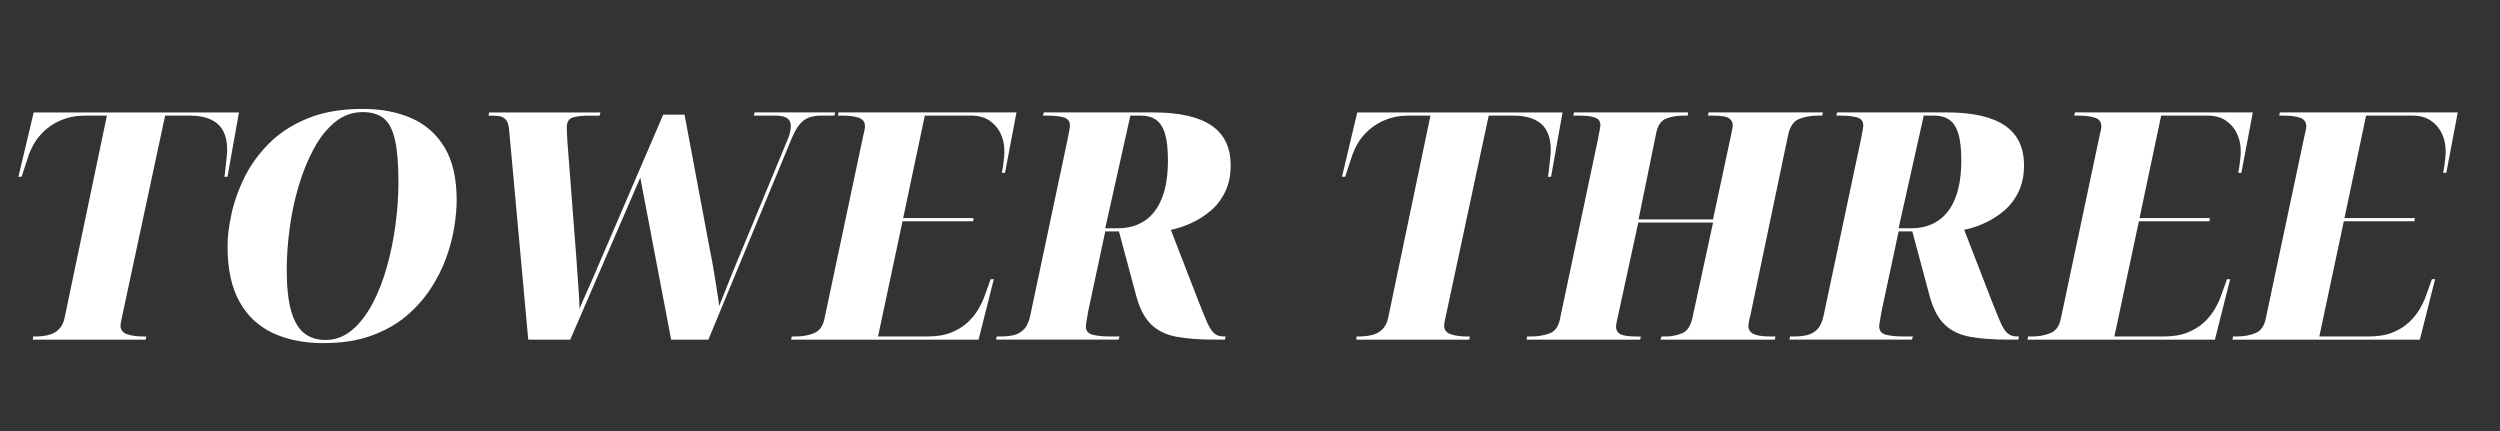
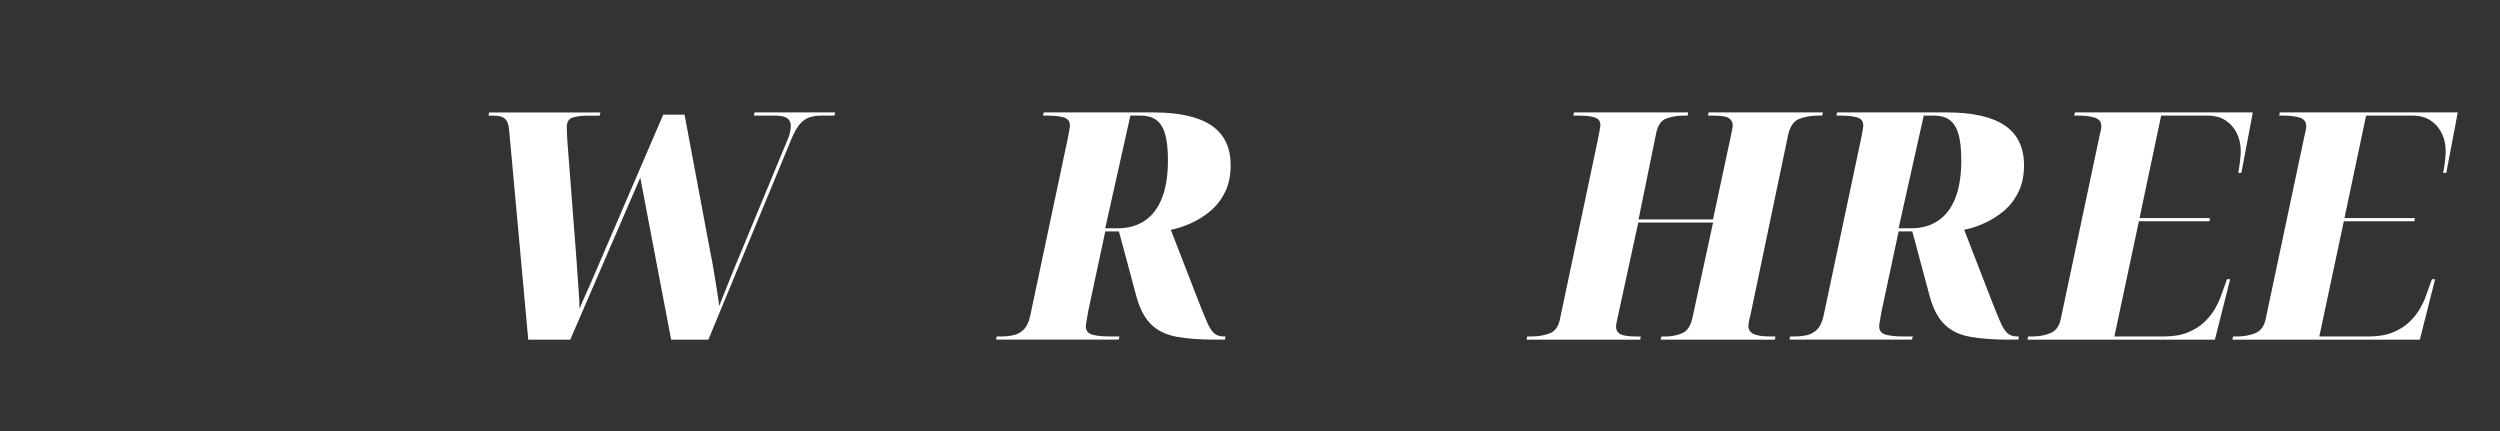
<svg xmlns="http://www.w3.org/2000/svg" id="Layer_1" viewBox="0 0 817 141">
  <rect x="0" y="0" width="817" height="141" fill="#333333" stroke="none" />
  <defs>
    <style>.cls-1{fill:#fff;}.cls-2{fill:none;isolation:isolate;}</style>
  </defs>
  <g class="cls-2">
    <g class="cls-2">
-       <path class="cls-1" d="m10.71,111l.1-1.04h.73c1.52,0,2.95-.16,4.26-.47,1.32-.31,2.44-.92,3.38-1.82.94-.9,1.58-2.15,1.92-3.74l13.83-66.14h-7.49c-2.64,0-5.18.52-7.64,1.56-2.46,1.04-4.61,2.57-6.45,4.58-1.84,2.01-3.24,4.51-4.21,7.49l-2.08,6.34h-1.04l4.99-21.01h67.08l-3.74,21.01h-1.04c.14-.55.26-1.39.36-2.5.1-1.11.22-2.25.36-3.43.14-1.18.21-2.11.21-2.81,0-3.88-1.04-6.72-3.12-8.53-2.08-1.8-5.06-2.7-8.94-2.7h-8.22l-13.94,65.1c-.21.97-.36,1.72-.47,2.24-.1.52-.16.95-.16,1.3,0,1.39.73,2.32,2.18,2.81,1.46.49,3.29.73,5.51.73h.73l-.21,1.04H10.71Z" />
-       <path class="cls-1" d="m105.77,112.14c-6.38,0-11.93-1.11-16.64-3.33-4.72-2.22-8.36-5.65-10.92-10.3-2.57-4.64-3.85-10.64-3.85-17.99,0-3.12.43-6.67,1.3-10.66.87-3.99,2.29-7.97,4.26-11.96,1.98-3.99,4.66-7.68,8.06-11.08s7.61-6.12,12.64-8.16c5.03-2.04,11.01-3.07,17.94-3.07,5.96,0,11.25,1.01,15.86,3.02,4.61,2.01,8.23,5.2,10.87,9.57,2.63,4.37,3.95,10.12,3.95,17.26,0,2.57-.26,5.5-.78,8.79-.52,3.29-1.42,6.69-2.7,10.19-1.28,3.5-3.02,6.9-5.2,10.19-2.18,3.29-4.87,6.26-8.06,8.89-3.19,2.64-6.99,4.73-11.39,6.29-4.4,1.56-9.52,2.34-15.34,2.34Zm.62-1.04c3.19,0,6.07-1.07,8.63-3.22,2.56-2.15,4.8-5.03,6.71-8.63,1.91-3.6,3.48-7.64,4.73-12.12,1.25-4.47,2.18-9.08,2.81-13.83.62-4.75.94-9.31.94-13.68,0-5.96-.38-10.61-1.14-13.94-.76-3.33-1.99-5.67-3.69-7.02-1.7-1.35-3.97-2.03-6.81-2.03-3.4,0-6.43,1.09-9.1,3.28-2.67,2.18-4.99,5.11-6.97,8.79-1.98,3.68-3.62,7.75-4.94,12.22-1.32,4.47-2.29,9.07-2.91,13.78-.62,4.72-.94,9.19-.94,13.42,0,5.55.47,10,1.4,13.36.94,3.36,2.34,5.81,4.21,7.33,1.87,1.53,4.23,2.29,7.07,2.29Z" />
      <path class="cls-1" d="m166.4,42.57c-.14-1.46-.43-2.51-.88-3.17-.45-.66-1.04-1.09-1.77-1.3s-1.65-.31-2.76-.31h-1.35l.21-1.04h36.4l-.31,1.04h-3.54c-2.22,0-3.97.21-5.25.62-1.28.42-1.92,1.46-1.92,3.12,0,.56.02,1.21.05,1.98.03.76.09,1.73.16,2.91l2.81,36.5c.07.76.14,1.73.21,2.91.07,1.18.16,2.46.26,3.85.1,1.39.21,2.77.31,4.16.1,1.39.19,2.7.26,3.95.07,1.25.1,2.29.1,3.12.69-1.73,1.44-3.47,2.24-5.2.8-1.73,1.78-3.99,2.96-6.76l22.15-51.48h6.97l8.42,44.93c.35,1.66.66,3.31.94,4.94.28,1.63.54,3.21.78,4.73.24,1.53.47,2.96.68,4.32.21,1.35.38,2.55.52,3.59.35-.9.81-2.08,1.4-3.54.59-1.46,1.23-3.07,1.92-4.84.69-1.77,1.4-3.52,2.13-5.25.73-1.73,1.37-3.26,1.92-4.58l14.46-34.94c.55-1.18.95-2.24,1.2-3.17.24-.94.36-1.78.36-2.55,0-1.11-.4-1.94-1.2-2.5-.8-.55-2.13-.83-4-.83h-6.86l.21-1.04h26.31l-.21,1.04h-4.37c-1.39,0-2.65.19-3.8.57-1.14.38-2.17,1.09-3.07,2.13-.9,1.04-1.8,2.6-2.7,4.68l-27.25,65.83h-12.17l-10.09-52.94-22.88,52.94h-13.73l-6.24-68.43Z" />
-       <path class="cls-1" d="m258.54,111l.21-1.04h1.35c2.15,0,4.12-.36,5.93-1.09,1.8-.73,2.95-2.34,3.43-4.84l12.69-59.9c.14-.55.26-1.07.36-1.56.1-.48.16-.94.16-1.35,0-1.39-.69-2.3-2.08-2.76-1.39-.45-3.19-.68-5.41-.68h-1.35l.21-1.04h58.14l-3.74,19.76h-1.04c.21-1.04.36-1.96.47-2.76.1-.8.19-1.56.26-2.29.07-.73.1-1.44.1-2.13,0-2.08-.42-3.99-1.25-5.72-.83-1.73-2.05-3.14-3.64-4.21-1.6-1.07-3.61-1.61-6.03-1.61h-15.08l-7.07,33.49h22.98l-.1,1.04h-23.09l-8.01,37.65h16.22c3.05,0,5.67-.45,7.85-1.35,2.18-.9,4-2.06,5.46-3.48,1.46-1.42,2.62-2.91,3.48-4.47.87-1.56,1.51-2.96,1.92-4.21l1.87-5.2h1.04l-4.99,19.76h-61.26Z" />
      <path class="cls-1" d="m325.52,111l.21-1.04h1.35c1.46,0,2.82-.14,4.11-.42,1.28-.28,2.41-.9,3.38-1.87.97-.97,1.66-2.43,2.08-4.37l12.38-58.45c.21-1.18.36-2.04.47-2.6.1-.55.16-.94.16-1.14,0-1.46-.69-2.37-2.08-2.76-1.39-.38-3.19-.57-5.41-.57h-1.35l.31-1.04h35.78c8.46,0,14.78,1.42,18.98,4.26,4.19,2.84,6.29,7.18,6.29,13,0,3.4-.62,6.34-1.87,8.84-1.25,2.5-2.86,4.56-4.84,6.19-1.98,1.63-4.09,2.95-6.34,3.95-2.25,1.01-4.42,1.72-6.5,2.13l8.74,22.57c1.25,3.19,2.25,5.67,3.02,7.44.76,1.77,1.54,3.02,2.34,3.74.8.73,1.85,1.09,3.17,1.09h.62l-.21,1.04h-3.33c-4.92,0-9.08-.31-12.48-.94-3.4-.62-6.15-1.96-8.27-4-2.12-2.04-3.73-5.08-4.84-9.1l-5.72-21.32h-4.47l-5.62,26.31c-.21,1.32-.38,2.34-.52,3.07-.14.73-.21,1.27-.21,1.61,0,1.46.73,2.38,2.18,2.76,1.46.38,3.26.57,5.41.57h3.43l-.31,1.04h-40.04Zm39.73-36.4c3.47,0,6.43-.83,8.89-2.5,2.46-1.66,4.33-4.14,5.62-7.44,1.28-3.29,1.92-7.37,1.92-12.22,0-3.67-.31-6.57-.94-8.68-.62-2.11-1.6-3.64-2.91-4.58-1.32-.94-2.98-1.4-4.99-1.4h-3.43l-8.22,36.82h4.06Z" />
-       <path class="cls-1" d="m443.25,111l.1-1.04h.73c1.52,0,2.95-.16,4.26-.47,1.32-.31,2.44-.92,3.38-1.82.94-.9,1.58-2.15,1.92-3.74l13.83-66.14h-7.49c-2.64,0-5.18.52-7.64,1.56s-4.61,2.57-6.45,4.58c-1.84,2.01-3.24,4.51-4.21,7.49l-2.08,6.34h-1.04l4.99-21.01h67.08l-3.74,21.01h-1.04c.14-.55.26-1.39.37-2.5.1-1.11.22-2.25.36-3.43.14-1.18.21-2.11.21-2.81,0-3.88-1.04-6.72-3.12-8.53-2.08-1.8-5.06-2.7-8.94-2.7h-8.22l-13.94,65.1c-.21.97-.36,1.72-.47,2.24-.1.52-.16.95-.16,1.3,0,1.39.73,2.32,2.18,2.81,1.46.49,3.29.73,5.51.73h.73l-.21,1.04h-36.92Z" />
      <path class="cls-1" d="m498.88,111l.21-1.04h1.35c2.15,0,4.12-.33,5.93-.99,1.8-.66,2.95-2.24,3.43-4.73l12.48-59.07c.21-1.18.38-2.11.52-2.81.14-.69.21-1.14.21-1.35,0-.69-.16-1.26-.47-1.72-.31-.45-.99-.81-2.03-1.09-1.04-.28-2.67-.42-4.89-.42h-1.46l.21-1.04h37.34l-.21,1.04h-1.35c-2.08,0-3.97.33-5.67.99-1.7.66-2.79,2.31-3.28,4.94l-5.72,27.98h24.34l5.82-27.25c.21-.97.36-1.73.47-2.29.1-.55.16-.97.16-1.25,0-.9-.4-1.65-1.2-2.24-.8-.59-2.65-.88-5.56-.88h-1.35l.21-1.04h37.34l-.21,1.04h-1.35c-2.22,0-4.25.35-6.08,1.04-1.84.69-3.07,2.43-3.69,5.2l-12.38,59.18c-.28.97-.45,1.73-.52,2.29-.07.56-.1.94-.1,1.14,0,.56.17,1.09.52,1.61.35.52,1.06.94,2.13,1.25,1.07.31,2.69.47,4.84.47h1.35l-.21,1.04h-37.34l.31-1.04h1.35c1.94,0,3.76-.36,5.46-1.09,1.7-.73,2.82-2.51,3.38-5.36l6.66-30.78h-24.44l-6.76,31.1c-.14.62-.26,1.2-.36,1.72-.1.52-.16.88-.16,1.09,0,1.18.47,2.03,1.4,2.55.94.52,2.72.78,5.36.78h1.35l-.21,1.04h-37.13Z" />
      <path class="cls-1" d="m584.79,111l.21-1.04h1.35c1.46,0,2.82-.14,4.11-.42,1.28-.28,2.41-.9,3.38-1.87.97-.97,1.66-2.43,2.08-4.37l12.38-58.45c.21-1.18.37-2.04.47-2.6.1-.55.16-.94.16-1.14,0-1.46-.69-2.37-2.08-2.76-1.39-.38-3.19-.57-5.41-.57h-1.35l.31-1.04h35.78c8.46,0,14.78,1.42,18.98,4.26,4.19,2.84,6.29,7.18,6.29,13,0,3.4-.62,6.34-1.87,8.84-1.25,2.5-2.86,4.56-4.84,6.19-1.98,1.63-4.09,2.95-6.34,3.95-2.25,1.01-4.42,1.72-6.5,2.13l8.74,22.57c1.25,3.19,2.25,5.67,3.02,7.44.76,1.77,1.54,3.02,2.34,3.74.8.73,1.85,1.09,3.17,1.09h.62l-.21,1.04h-3.33c-4.92,0-9.08-.31-12.48-.94-3.4-.62-6.15-1.96-8.27-4-2.12-2.04-3.73-5.08-4.84-9.1l-5.72-21.32h-4.47l-5.62,26.31c-.21,1.32-.38,2.34-.52,3.07-.14.73-.21,1.27-.21,1.61,0,1.46.73,2.38,2.18,2.76,1.46.38,3.26.57,5.41.57h3.43l-.31,1.04h-40.04Zm39.73-36.4c3.47,0,6.43-.83,8.89-2.5,2.46-1.66,4.33-4.14,5.62-7.44,1.28-3.29,1.92-7.37,1.92-12.22,0-3.67-.31-6.57-.94-8.68-.62-2.11-1.6-3.64-2.91-4.58-1.32-.94-2.98-1.4-4.99-1.4h-3.43l-8.22,36.82h4.06Z" />
      <path class="cls-1" d="m662.58,111l.21-1.04h1.35c2.15,0,4.12-.36,5.93-1.09,1.8-.73,2.95-2.34,3.43-4.84l12.69-59.9c.14-.55.26-1.07.36-1.56.1-.48.16-.94.16-1.35,0-1.39-.69-2.3-2.08-2.76-1.39-.45-3.19-.68-5.41-.68h-1.35l.21-1.04h58.14l-3.74,19.76h-1.04c.21-1.04.36-1.96.47-2.76.1-.8.19-1.56.26-2.29.07-.73.1-1.44.1-2.13,0-2.08-.42-3.99-1.25-5.72-.83-1.73-2.05-3.14-3.64-4.21-1.6-1.07-3.61-1.61-6.03-1.61h-15.08l-7.07,33.49h22.98l-.1,1.04h-23.09l-8.01,37.65h16.22c3.05,0,5.67-.45,7.85-1.35,2.18-.9,4-2.06,5.46-3.48,1.46-1.42,2.62-2.91,3.48-4.47.87-1.56,1.51-2.96,1.92-4.21l1.87-5.2h1.04l-4.99,19.76h-61.26Z" />
      <path class="cls-1" d="m729.55,111l.21-1.04h1.35c2.15,0,4.12-.36,5.93-1.09,1.8-.73,2.95-2.34,3.43-4.84l12.69-59.9c.14-.55.26-1.07.36-1.56.1-.48.16-.94.16-1.35,0-1.39-.69-2.3-2.08-2.76-1.39-.45-3.19-.68-5.41-.68h-1.35l.21-1.04h58.14l-3.74,19.76h-1.04c.21-1.04.36-1.96.47-2.76.1-.8.19-1.56.26-2.29.07-.73.1-1.44.1-2.13,0-2.08-.42-3.99-1.25-5.72-.83-1.73-2.05-3.14-3.64-4.21-1.6-1.07-3.61-1.61-6.03-1.61h-15.08l-7.07,33.49h22.98l-.1,1.04h-23.09l-8.01,37.65h16.22c3.05,0,5.67-.45,7.85-1.35,2.18-.9,4-2.06,5.46-3.48,1.46-1.42,2.62-2.91,3.48-4.47.87-1.56,1.51-2.96,1.92-4.21l1.87-5.2h1.04l-4.99,19.76h-61.26Z" />
    </g>
  </g>
</svg>